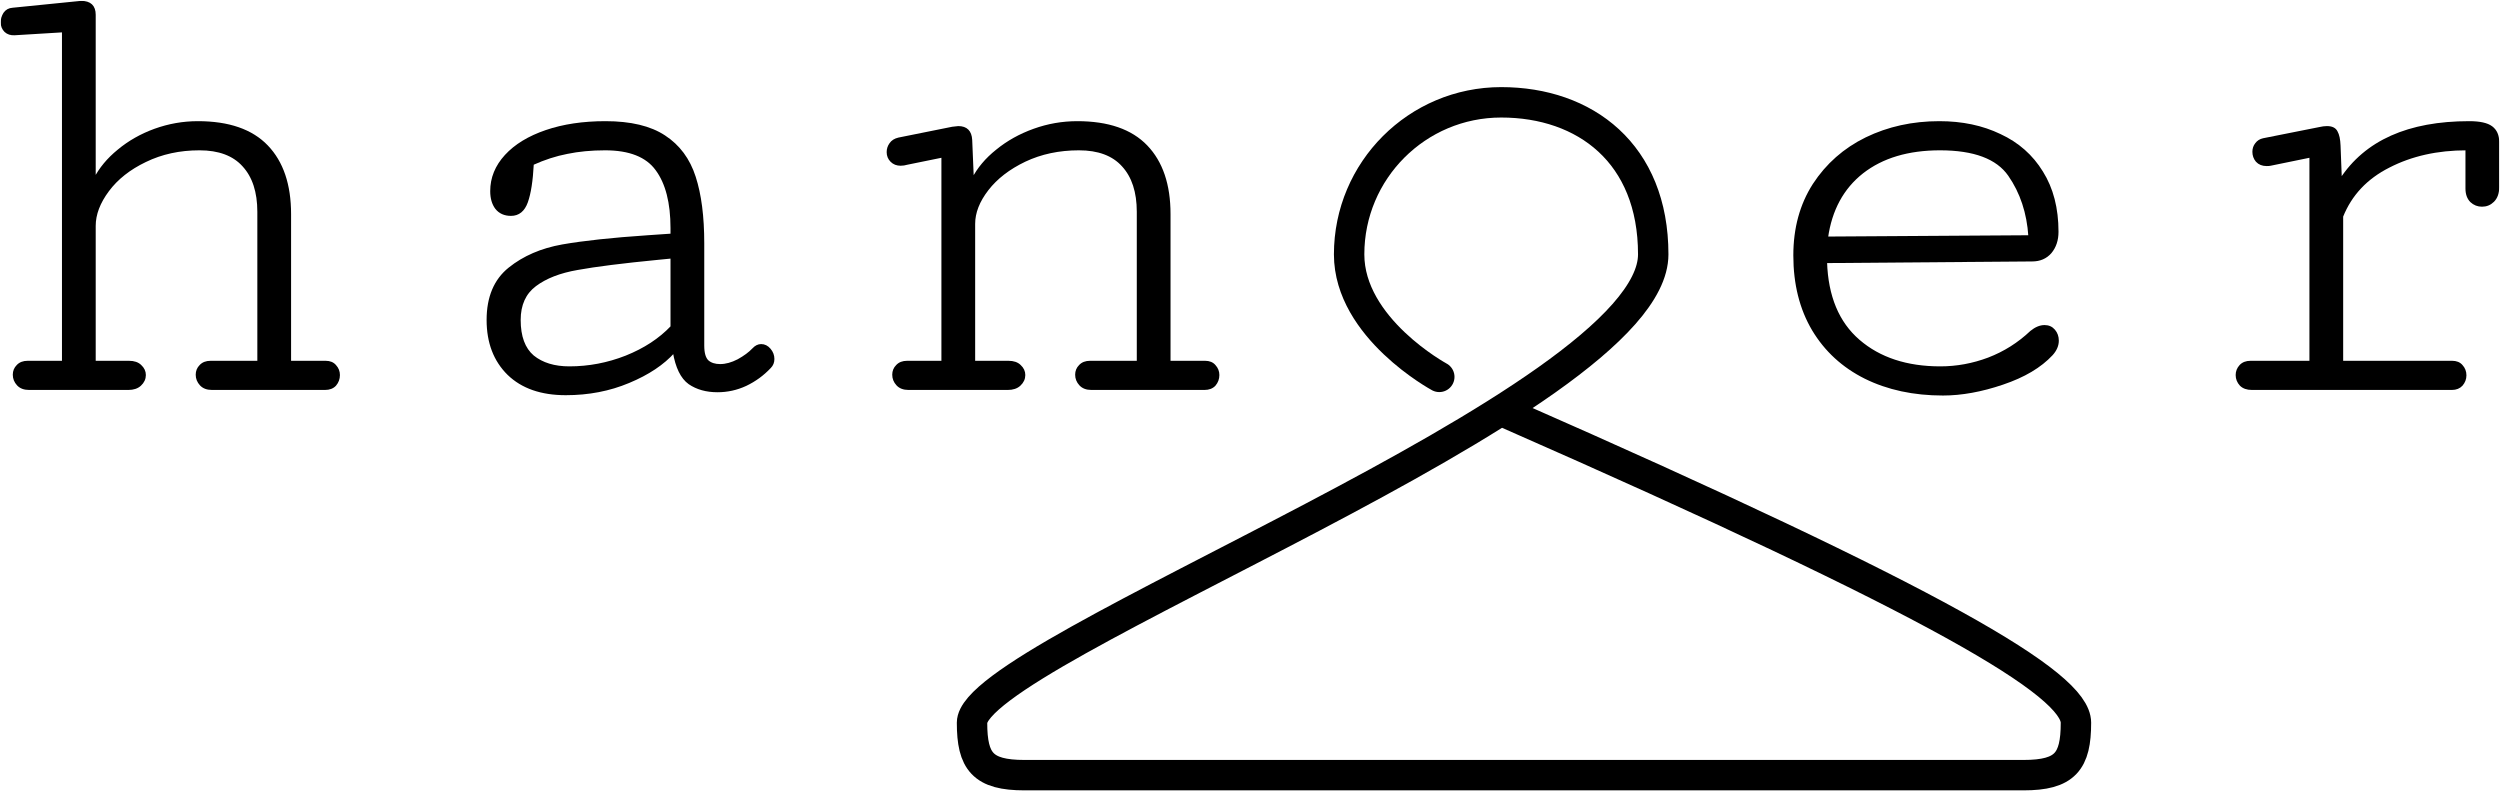
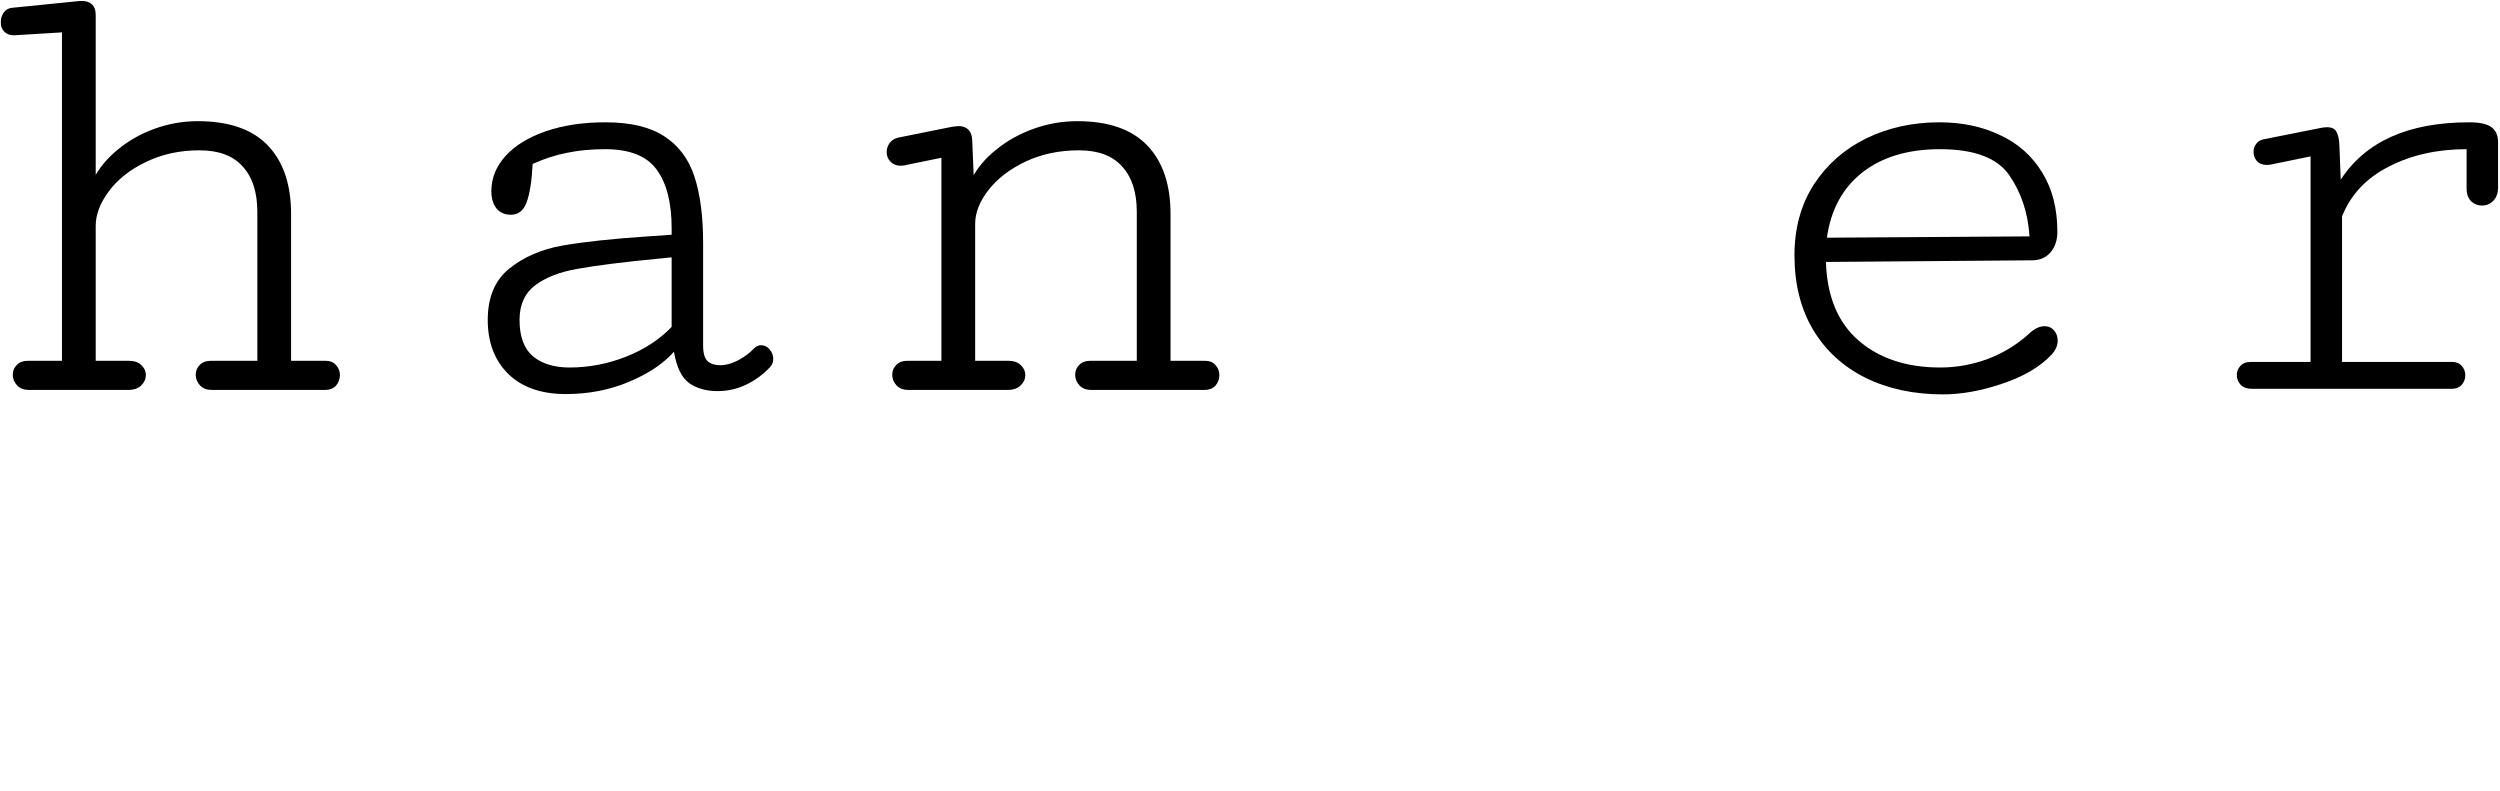
<svg xmlns="http://www.w3.org/2000/svg" width="2199" height="696" viewBox="0 0 2199 696" fill="none">
  <mask id="path-1-outside-1_205_31" maskUnits="userSpaceOnUse" x="0.583" y="0.757" width="2198" height="348" fill="black">
    <rect fill="white" x="0.583" y="0.757" width="2198" height="348" />
    <path d="M227.354 318.356H185.256C181.412 318.356 178.432 319.509 176.318 321.816C174.203 323.931 173.146 326.526 173.146 329.601C173.146 332.869 174.299 335.753 176.606 338.252C178.913 340.751 182.181 342 186.41 342H285.888C289.732 342 292.712 340.847 294.826 338.54C296.941 336.041 297.998 333.158 297.998 329.89C297.998 326.814 296.941 324.123 294.826 321.816C292.904 319.509 290.117 318.356 286.464 318.356H255.035V188.314C255.035 162.556 248.307 142.66 234.851 128.628C221.395 114.595 201.115 107.579 174.011 107.579C161.132 107.579 148.541 109.789 136.238 114.21C124.128 118.632 113.459 124.687 104.233 132.376C95.006 139.873 87.989 148.331 83.184 157.75V13.003C83.184 5.506 79.243 1.757 71.362 1.757C70.593 1.757 68.67 1.95 65.595 2.334L11.098 7.812C8.023 8.005 5.62 9.35 3.89 11.849C2.352 14.348 1.583 16.943 1.583 19.634C1.583 22.71 2.64 25.305 4.755 27.42C6.869 29.342 9.56 30.207 12.828 30.015L55.503 27.42V318.356H24.362C20.517 318.356 17.538 319.509 15.423 321.816C13.309 323.931 12.252 326.526 12.252 329.601C12.252 332.869 13.405 335.753 15.712 338.252C18.018 340.751 21.286 342 25.515 342H112.883C117.304 342 120.764 340.847 123.263 338.54C125.954 336.041 127.3 333.158 127.3 329.89C127.3 326.814 126.05 324.123 123.551 321.816C121.245 319.509 117.881 318.356 113.459 318.356H83.184V198.694C83.184 188.506 87.124 178.126 95.006 167.554C102.887 156.981 113.844 148.331 127.877 141.603C142.101 134.683 157.96 131.223 175.453 131.223C192.561 131.223 205.44 136.028 214.091 145.64C222.933 155.251 227.354 168.803 227.354 186.296V318.356Z" />
-     <path d="M590.78 206.48L569.731 207.921C538.398 210.036 513.408 212.727 494.762 215.995C476.308 219.263 460.738 225.991 448.051 236.179C435.364 246.367 429.02 261.457 429.02 281.448C429.02 301.248 435.075 317.107 447.186 329.025C459.296 340.751 476.116 346.614 497.645 346.614C517.637 346.614 536.091 343.057 553.007 335.945C570.115 328.833 583.379 319.99 592.798 309.418C595.105 323.066 599.622 332.293 606.35 337.098C613.078 341.712 621.344 344.018 631.148 344.018C639.798 344.018 648.064 342.192 655.945 338.54C664.018 334.695 671.131 329.505 677.282 322.97C679.204 321.047 680.166 318.644 680.166 315.761C680.166 312.685 679.108 309.898 676.994 307.399C674.879 304.9 672.38 303.651 669.497 303.651C666.998 303.651 664.691 304.804 662.577 307.111C659.309 310.571 654.888 313.839 649.313 316.914C643.738 319.798 638.452 321.24 633.454 321.24C628.841 321.24 625.188 320.086 622.497 317.779C619.806 315.28 618.461 310.667 618.461 303.939V213.977C618.461 190.525 615.962 171.11 610.964 155.732C605.966 140.161 597.123 128.243 584.436 119.977C571.941 111.711 554.641 107.579 532.535 107.579C512.928 107.579 495.531 110.174 480.345 115.364C465.159 120.554 453.337 127.762 444.879 136.989C436.421 146.216 432.192 156.597 432.192 168.13C432.192 174.282 433.634 179.279 436.517 183.124C439.593 186.969 443.918 188.891 449.492 188.891C456.028 188.891 460.642 185.142 463.333 177.646C466.024 170.149 467.754 158.999 468.523 144.198C478.711 139.584 488.803 136.317 498.799 134.394C508.987 132.28 520.136 131.223 532.246 131.223C553.776 131.223 568.866 137.182 577.516 149.1C586.358 161.018 590.78 178.222 590.78 200.713V206.48ZM590.78 287.504C580.399 298.461 567.04 307.207 550.7 313.743C534.553 320.086 517.925 323.258 500.817 323.258C487.554 323.258 476.885 319.99 468.811 313.454C460.93 306.726 456.989 296.058 456.989 281.448C456.989 267.992 461.603 257.804 470.83 250.884C480.057 243.964 492.455 239.158 508.026 236.467C523.788 233.584 547.432 230.604 578.958 227.529L590.78 226.375V287.504Z" />
-     <path d="M1000.92 318.356H958.819C954.974 318.356 951.995 319.509 949.88 321.816C947.766 323.931 946.708 326.526 946.708 329.601C946.708 332.869 947.862 335.753 950.168 338.252C952.475 340.751 955.743 342 959.972 342H1059.45C1063.29 342 1066.27 340.847 1068.39 338.54C1070.5 336.041 1071.56 333.158 1071.56 329.89C1071.56 326.814 1070.5 324.123 1068.39 321.816C1066.47 319.509 1063.68 318.356 1060.03 318.356H1028.6V188.314C1028.6 162.556 1021.87 142.66 1008.41 128.628C994.957 114.595 974.677 107.579 947.573 107.579C934.502 107.579 921.815 109.789 909.512 114.21C897.21 118.632 886.349 124.687 876.93 132.376C867.511 139.873 860.398 148.331 855.592 157.75L854.151 123.149C853.766 115.652 850.018 111.904 842.905 111.904C842.136 111.904 840.406 112.096 837.715 112.48L790.427 121.996C787.159 122.765 784.757 124.302 783.219 126.609C781.681 128.724 780.912 131.126 780.912 133.818C780.912 136.893 781.969 139.488 784.084 141.603C786.198 143.717 788.889 144.775 792.157 144.775C794.08 144.775 796.002 144.486 797.924 143.91L829.065 137.566V318.356H797.924C794.08 318.356 791.1 319.509 788.986 321.816C786.871 323.931 785.814 326.526 785.814 329.601C785.814 332.869 786.967 335.753 789.274 338.252C791.581 340.751 794.849 342 799.078 342H886.445C890.866 342 894.326 340.847 896.825 338.54C899.516 336.041 900.862 333.158 900.862 329.89C900.862 326.814 899.613 324.123 897.114 321.816C894.807 319.509 891.443 318.356 887.022 318.356H856.746V196.964C856.746 186.969 860.686 176.877 868.568 166.689C876.449 156.501 887.406 148.042 901.439 141.315C915.663 134.587 931.522 131.223 949.015 131.223C966.123 131.223 979.003 136.028 987.653 145.64C996.495 155.251 1000.92 168.803 1000.92 186.296V318.356Z" />
+     <path d="M590.78 206.48L569.731 207.921C538.398 210.036 513.408 212.727 494.762 215.995C476.308 219.263 460.738 225.991 448.051 236.179C435.364 246.367 429.02 261.457 429.02 281.448C429.02 301.248 435.075 317.107 447.186 329.025C459.296 340.751 476.116 346.614 497.645 346.614C517.637 346.614 536.091 343.057 553.007 335.945C570.115 328.833 583.379 319.99 592.798 309.418C595.105 323.066 599.622 332.293 606.35 337.098C613.078 341.712 621.344 344.018 631.148 344.018C639.798 344.018 648.064 342.192 655.945 338.54C664.018 334.695 671.131 329.505 677.282 322.97C680.166 312.685 679.108 309.898 676.994 307.399C674.879 304.9 672.38 303.651 669.497 303.651C666.998 303.651 664.691 304.804 662.577 307.111C659.309 310.571 654.888 313.839 649.313 316.914C643.738 319.798 638.452 321.24 633.454 321.24C628.841 321.24 625.188 320.086 622.497 317.779C619.806 315.28 618.461 310.667 618.461 303.939V213.977C618.461 190.525 615.962 171.11 610.964 155.732C605.966 140.161 597.123 128.243 584.436 119.977C571.941 111.711 554.641 107.579 532.535 107.579C512.928 107.579 495.531 110.174 480.345 115.364C465.159 120.554 453.337 127.762 444.879 136.989C436.421 146.216 432.192 156.597 432.192 168.13C432.192 174.282 433.634 179.279 436.517 183.124C439.593 186.969 443.918 188.891 449.492 188.891C456.028 188.891 460.642 185.142 463.333 177.646C466.024 170.149 467.754 158.999 468.523 144.198C478.711 139.584 488.803 136.317 498.799 134.394C508.987 132.28 520.136 131.223 532.246 131.223C553.776 131.223 568.866 137.182 577.516 149.1C586.358 161.018 590.78 178.222 590.78 200.713V206.48ZM590.78 287.504C580.399 298.461 567.04 307.207 550.7 313.743C534.553 320.086 517.925 323.258 500.817 323.258C487.554 323.258 476.885 319.99 468.811 313.454C460.93 306.726 456.989 296.058 456.989 281.448C456.989 267.992 461.603 257.804 470.83 250.884C480.057 243.964 492.455 239.158 508.026 236.467C523.788 233.584 547.432 230.604 578.958 227.529L590.78 226.375V287.504Z" />
    <path d="M1578.41 224.645C1578.41 249.827 1583.88 271.645 1594.84 290.099C1605.8 308.36 1621.08 322.393 1640.69 332.197C1660.49 342 1683.27 346.902 1709.03 346.902C1725.36 346.902 1742.86 343.73 1761.5 337.387C1780.34 331.043 1794.76 322.489 1804.75 311.724C1808.21 307.88 1809.94 303.843 1809.94 299.614C1809.94 296.154 1808.89 293.174 1806.77 290.675C1804.66 288.176 1801.87 286.927 1798.41 286.927C1794.57 286.927 1790.63 288.561 1786.59 291.829C1775.63 302.209 1763.14 310.09 1749.1 315.473C1735.26 320.663 1721.14 323.258 1706.72 323.258C1677.12 323.258 1653.18 315.377 1634.92 299.614C1616.66 283.851 1607.05 260.784 1606.09 230.412L1787.45 228.97C1794.18 228.97 1799.56 226.664 1803.6 222.05C1807.64 217.244 1809.66 211.189 1809.66 203.885C1809.66 183.316 1805.14 165.824 1796.1 151.406C1787.26 136.989 1774.96 126.129 1759.2 118.824C1743.63 111.327 1725.85 107.579 1705.85 107.579C1682.4 107.579 1660.97 112.288 1641.55 121.707C1622.33 131.126 1606.95 144.679 1595.42 162.363C1584.08 180.048 1578.41 200.809 1578.41 224.645ZM1706.43 131.223C1736.42 131.223 1756.7 138.816 1767.27 154.002C1777.84 169.188 1783.8 187.161 1785.15 207.921L1606.95 209.075C1610.41 184.47 1620.79 165.343 1638.09 151.695C1655.59 138.047 1678.36 131.223 1706.43 131.223Z" />
    <path d="M2169.62 165.824C2169.62 170.629 2170.97 174.378 2173.66 177.069C2176.35 179.568 2179.52 180.817 2183.17 180.817C2187.02 180.817 2190.29 179.472 2192.98 176.781C2195.86 173.897 2197.3 169.86 2197.3 164.67V124.879C2197.3 119.112 2195.38 114.787 2191.54 111.904C2187.69 109.02 2181.16 107.579 2171.93 107.579C2118.49 107.579 2080.81 124.399 2058.9 158.038L2057.75 128.051C2057.55 122.668 2056.69 118.632 2055.15 115.94C2053.8 113.249 2051.02 111.904 2046.79 111.904C2044.87 111.904 2042.66 112.192 2040.16 112.769L1990.85 122.572C1988.16 123.149 1986.04 124.495 1984.51 126.609C1982.97 128.531 1982.2 130.838 1982.2 133.529C1982.2 136.605 1983.16 139.296 1985.08 141.603C1987.2 143.91 1990.08 145.063 1993.73 145.063C1995.27 145.063 1996.42 144.967 1997.19 144.775L2032.37 137.566V318.356H1979.6C1975.76 318.356 1972.78 319.509 1970.67 321.816C1968.55 324.123 1967.49 326.814 1967.49 329.89C1967.49 333.158 1968.65 336.041 1970.95 338.54C1973.26 340.847 1976.53 342 1980.76 342H2156.65C2160.3 342 2163.18 340.847 2165.3 338.54C2167.41 336.041 2168.47 333.254 2168.47 330.178C2168.47 326.91 2167.41 324.123 2165.3 321.816C2163.37 319.509 2160.59 318.356 2156.93 318.356H2060.05V190.333C2067.74 171.11 2081.49 156.501 2101.28 146.505C2121.08 136.317 2143.86 131.223 2169.62 131.223V165.824Z" />
  </mask>
  <path d="M227.354 318.356H185.256C181.412 318.356 178.432 319.509 176.318 321.816C174.203 323.931 173.146 326.526 173.146 329.601C173.146 332.869 174.299 335.753 176.606 338.252C178.913 340.751 182.181 342 186.41 342H285.888C289.732 342 292.712 340.847 294.826 338.54C296.941 336.041 297.998 333.158 297.998 329.89C297.998 326.814 296.941 324.123 294.826 321.816C292.904 319.509 290.117 318.356 286.464 318.356H255.035V188.314C255.035 162.556 248.307 142.66 234.851 128.628C221.395 114.595 201.115 107.579 174.011 107.579C161.132 107.579 148.541 109.789 136.238 114.21C124.128 118.632 113.459 124.687 104.233 132.376C95.006 139.873 87.989 148.331 83.184 157.75V13.003C83.184 5.506 79.243 1.757 71.362 1.757C70.593 1.757 68.67 1.95 65.595 2.334L11.098 7.812C8.023 8.005 5.62 9.35 3.89 11.849C2.352 14.348 1.583 16.943 1.583 19.634C1.583 22.71 2.64 25.305 4.755 27.42C6.869 29.342 9.56 30.207 12.828 30.015L55.503 27.42V318.356H24.362C20.517 318.356 17.538 319.509 15.423 321.816C13.309 323.931 12.252 326.526 12.252 329.601C12.252 332.869 13.405 335.753 15.712 338.252C18.018 340.751 21.286 342 25.515 342H112.883C117.304 342 120.764 340.847 123.263 338.54C125.954 336.041 127.3 333.158 127.3 329.89C127.3 326.814 126.05 324.123 123.551 321.816C121.245 319.509 117.881 318.356 113.459 318.356H83.184V198.694C83.184 188.506 87.124 178.126 95.006 167.554C102.887 156.981 113.844 148.331 127.877 141.603C142.101 134.683 157.96 131.223 175.453 131.223C192.561 131.223 205.44 136.028 214.091 145.64C222.933 155.251 227.354 168.803 227.354 186.296V318.356Z" fill="black" />
  <path d="M590.78 206.48L569.731 207.921C538.398 210.036 513.408 212.727 494.762 215.995C476.308 219.263 460.738 225.991 448.051 236.179C435.364 246.367 429.02 261.457 429.02 281.448C429.02 301.248 435.075 317.107 447.186 329.025C459.296 340.751 476.116 346.614 497.645 346.614C517.637 346.614 536.091 343.057 553.007 335.945C570.115 328.833 583.379 319.99 592.798 309.418C595.105 323.066 599.622 332.293 606.35 337.098C613.078 341.712 621.344 344.018 631.148 344.018C639.798 344.018 648.064 342.192 655.945 338.54C664.018 334.695 671.131 329.505 677.282 322.97C679.204 321.047 680.166 318.644 680.166 315.761C680.166 312.685 679.108 309.898 676.994 307.399C674.879 304.9 672.38 303.651 669.497 303.651C666.998 303.651 664.691 304.804 662.577 307.111C659.309 310.571 654.888 313.839 649.313 316.914C643.738 319.798 638.452 321.24 633.454 321.24C628.841 321.24 625.188 320.086 622.497 317.779C619.806 315.28 618.461 310.667 618.461 303.939V213.977C618.461 190.525 615.962 171.11 610.964 155.732C605.966 140.161 597.123 128.243 584.436 119.977C571.941 111.711 554.641 107.579 532.535 107.579C512.928 107.579 495.531 110.174 480.345 115.364C465.159 120.554 453.337 127.762 444.879 136.989C436.421 146.216 432.192 156.597 432.192 168.13C432.192 174.282 433.634 179.279 436.517 183.124C439.593 186.969 443.918 188.891 449.492 188.891C456.028 188.891 460.642 185.142 463.333 177.646C466.024 170.149 467.754 158.999 468.523 144.198C478.711 139.584 488.803 136.317 498.799 134.394C508.987 132.28 520.136 131.223 532.246 131.223C553.776 131.223 568.866 137.182 577.516 149.1C586.358 161.018 590.78 178.222 590.78 200.713V206.48ZM590.78 287.504C580.399 298.461 567.04 307.207 550.7 313.743C534.553 320.086 517.925 323.258 500.817 323.258C487.554 323.258 476.885 319.99 468.811 313.454C460.93 306.726 456.989 296.058 456.989 281.448C456.989 267.992 461.603 257.804 470.83 250.884C480.057 243.964 492.455 239.158 508.026 236.467C523.788 233.584 547.432 230.604 578.958 227.529L590.78 226.375V287.504Z" fill="black" />
  <path d="M1000.92 318.356H958.819C954.974 318.356 951.995 319.509 949.88 321.816C947.766 323.931 946.708 326.526 946.708 329.601C946.708 332.869 947.862 335.753 950.168 338.252C952.475 340.751 955.743 342 959.972 342H1059.45C1063.29 342 1066.27 340.847 1068.39 338.54C1070.5 336.041 1071.56 333.158 1071.56 329.89C1071.56 326.814 1070.5 324.123 1068.39 321.816C1066.47 319.509 1063.68 318.356 1060.03 318.356H1028.6V188.314C1028.6 162.556 1021.87 142.66 1008.41 128.628C994.957 114.595 974.677 107.579 947.573 107.579C934.502 107.579 921.815 109.789 909.512 114.21C897.21 118.632 886.349 124.687 876.93 132.376C867.511 139.873 860.398 148.331 855.592 157.75L854.151 123.149C853.766 115.652 850.018 111.904 842.905 111.904C842.136 111.904 840.406 112.096 837.715 112.48L790.427 121.996C787.159 122.765 784.757 124.302 783.219 126.609C781.681 128.724 780.912 131.126 780.912 133.818C780.912 136.893 781.969 139.488 784.084 141.603C786.198 143.717 788.889 144.775 792.157 144.775C794.08 144.775 796.002 144.486 797.924 143.91L829.065 137.566V318.356H797.924C794.08 318.356 791.1 319.509 788.986 321.816C786.871 323.931 785.814 326.526 785.814 329.601C785.814 332.869 786.967 335.753 789.274 338.252C791.581 340.751 794.849 342 799.078 342H886.445C890.866 342 894.326 340.847 896.825 338.54C899.516 336.041 900.862 333.158 900.862 329.89C900.862 326.814 899.613 324.123 897.114 321.816C894.807 319.509 891.443 318.356 887.022 318.356H856.746V196.964C856.746 186.969 860.686 176.877 868.568 166.689C876.449 156.501 887.406 148.042 901.439 141.315C915.663 134.587 931.522 131.223 949.015 131.223C966.123 131.223 979.003 136.028 987.653 145.64C996.495 155.251 1000.92 168.803 1000.92 186.296V318.356Z" fill="black" />
  <path d="M1578.41 224.645C1578.41 249.827 1583.88 271.645 1594.84 290.099C1605.8 308.36 1621.08 322.393 1640.69 332.197C1660.49 342 1683.27 346.902 1709.03 346.902C1725.36 346.902 1742.86 343.73 1761.5 337.387C1780.34 331.043 1794.76 322.489 1804.75 311.724C1808.21 307.88 1809.94 303.843 1809.94 299.614C1809.94 296.154 1808.89 293.174 1806.77 290.675C1804.66 288.176 1801.87 286.927 1798.41 286.927C1794.57 286.927 1790.63 288.561 1786.59 291.829C1775.63 302.209 1763.14 310.09 1749.1 315.473C1735.26 320.663 1721.14 323.258 1706.72 323.258C1677.12 323.258 1653.18 315.377 1634.92 299.614C1616.66 283.851 1607.05 260.784 1606.09 230.412L1787.45 228.97C1794.18 228.97 1799.56 226.664 1803.6 222.05C1807.64 217.244 1809.66 211.189 1809.66 203.885C1809.66 183.316 1805.14 165.824 1796.1 151.406C1787.26 136.989 1774.96 126.129 1759.2 118.824C1743.63 111.327 1725.85 107.579 1705.85 107.579C1682.4 107.579 1660.97 112.288 1641.55 121.707C1622.33 131.126 1606.95 144.679 1595.42 162.363C1584.08 180.048 1578.41 200.809 1578.41 224.645ZM1706.43 131.223C1736.42 131.223 1756.7 138.816 1767.27 154.002C1777.84 169.188 1783.8 187.161 1785.15 207.921L1606.95 209.075C1610.41 184.47 1620.79 165.343 1638.09 151.695C1655.59 138.047 1678.36 131.223 1706.43 131.223Z" fill="black" />
  <path d="M2169.62 165.824C2169.62 170.629 2170.97 174.378 2173.66 177.069C2176.35 179.568 2179.52 180.817 2183.17 180.817C2187.02 180.817 2190.29 179.472 2192.98 176.781C2195.86 173.897 2197.3 169.86 2197.3 164.67V124.879C2197.3 119.112 2195.38 114.787 2191.54 111.904C2187.69 109.02 2181.16 107.579 2171.93 107.579C2118.49 107.579 2080.81 124.399 2058.9 158.038L2057.75 128.051C2057.55 122.668 2056.69 118.632 2055.15 115.94C2053.8 113.249 2051.02 111.904 2046.79 111.904C2044.87 111.904 2042.66 112.192 2040.16 112.769L1990.85 122.572C1988.16 123.149 1986.04 124.495 1984.51 126.609C1982.97 128.531 1982.2 130.838 1982.2 133.529C1982.2 136.605 1983.16 139.296 1985.08 141.603C1987.2 143.91 1990.08 145.063 1993.73 145.063C1995.27 145.063 1996.42 144.967 1997.19 144.775L2032.37 137.566V318.356H1979.6C1975.76 318.356 1972.78 319.509 1970.67 321.816C1968.55 324.123 1967.49 326.814 1967.49 329.89C1967.49 333.158 1968.65 336.041 1970.95 338.54C1973.26 340.847 1976.53 342 1980.76 342H2156.65C2160.3 342 2163.18 340.847 2165.3 338.54C2167.41 336.041 2168.47 333.254 2168.47 330.178C2168.47 326.91 2167.41 324.123 2165.3 321.816C2163.37 319.509 2160.59 318.356 2156.93 318.356H2060.05V190.333C2067.74 171.11 2081.49 156.501 2101.28 146.505C2121.08 136.317 2143.86 131.223 2169.62 131.223V165.824Z" fill="black" />
  <path d="M227.354 318.356H185.256C181.412 318.356 178.432 319.509 176.318 321.816C174.203 323.931 173.146 326.526 173.146 329.601C173.146 332.869 174.299 335.753 176.606 338.252C178.913 340.751 182.181 342 186.41 342H285.888C289.732 342 292.712 340.847 294.826 338.54C296.941 336.041 297.998 333.158 297.998 329.89C297.998 326.814 296.941 324.123 294.826 321.816C292.904 319.509 290.117 318.356 286.464 318.356H255.035V188.314C255.035 162.556 248.307 142.66 234.851 128.628C221.395 114.595 201.115 107.579 174.011 107.579C161.132 107.579 148.541 109.789 136.238 114.21C124.128 118.632 113.459 124.687 104.233 132.376C95.006 139.873 87.989 148.331 83.184 157.75V13.003C83.184 5.506 79.243 1.757 71.362 1.757C70.593 1.757 68.67 1.95 65.595 2.334L11.098 7.812C8.023 8.005 5.62 9.35 3.89 11.849C2.352 14.348 1.583 16.943 1.583 19.634C1.583 22.71 2.64 25.305 4.755 27.42C6.869 29.342 9.56 30.207 12.828 30.015L55.503 27.42V318.356H24.362C20.517 318.356 17.538 319.509 15.423 321.816C13.309 323.931 12.252 326.526 12.252 329.601C12.252 332.869 13.405 335.753 15.712 338.252C18.018 340.751 21.286 342 25.515 342H112.883C117.304 342 120.764 340.847 123.263 338.54C125.954 336.041 127.3 333.158 127.3 329.89C127.3 326.814 126.05 324.123 123.551 321.816C121.245 319.509 117.881 318.356 113.459 318.356H83.184V198.694C83.184 188.506 87.124 178.126 95.006 167.554C102.887 156.981 113.844 148.331 127.877 141.603C142.101 134.683 157.96 131.223 175.453 131.223C192.561 131.223 205.44 136.028 214.091 145.64C222.933 155.251 227.354 168.803 227.354 186.296V318.356Z" stroke="black" stroke-width="2" mask="url(#path-1-outside-1_205_31)" />
-   <path d="M590.78 206.48L569.731 207.921C538.398 210.036 513.408 212.727 494.762 215.995C476.308 219.263 460.738 225.991 448.051 236.179C435.364 246.367 429.02 261.457 429.02 281.448C429.02 301.248 435.075 317.107 447.186 329.025C459.296 340.751 476.116 346.614 497.645 346.614C517.637 346.614 536.091 343.057 553.007 335.945C570.115 328.833 583.379 319.99 592.798 309.418C595.105 323.066 599.622 332.293 606.35 337.098C613.078 341.712 621.344 344.018 631.148 344.018C639.798 344.018 648.064 342.192 655.945 338.54C664.018 334.695 671.131 329.505 677.282 322.97C679.204 321.047 680.166 318.644 680.166 315.761C680.166 312.685 679.108 309.898 676.994 307.399C674.879 304.9 672.38 303.651 669.497 303.651C666.998 303.651 664.691 304.804 662.577 307.111C659.309 310.571 654.888 313.839 649.313 316.914C643.738 319.798 638.452 321.24 633.454 321.24C628.841 321.24 625.188 320.086 622.497 317.779C619.806 315.28 618.461 310.667 618.461 303.939V213.977C618.461 190.525 615.962 171.11 610.964 155.732C605.966 140.161 597.123 128.243 584.436 119.977C571.941 111.711 554.641 107.579 532.535 107.579C512.928 107.579 495.531 110.174 480.345 115.364C465.159 120.554 453.337 127.762 444.879 136.989C436.421 146.216 432.192 156.597 432.192 168.13C432.192 174.282 433.634 179.279 436.517 183.124C439.593 186.969 443.918 188.891 449.492 188.891C456.028 188.891 460.642 185.142 463.333 177.646C466.024 170.149 467.754 158.999 468.523 144.198C478.711 139.584 488.803 136.317 498.799 134.394C508.987 132.28 520.136 131.223 532.246 131.223C553.776 131.223 568.866 137.182 577.516 149.1C586.358 161.018 590.78 178.222 590.78 200.713V206.48ZM590.78 287.504C580.399 298.461 567.04 307.207 550.7 313.743C534.553 320.086 517.925 323.258 500.817 323.258C487.554 323.258 476.885 319.99 468.811 313.454C460.93 306.726 456.989 296.058 456.989 281.448C456.989 267.992 461.603 257.804 470.83 250.884C480.057 243.964 492.455 239.158 508.026 236.467C523.788 233.584 547.432 230.604 578.958 227.529L590.78 226.375V287.504Z" stroke="black" stroke-width="2" mask="url(#path-1-outside-1_205_31)" />
  <path d="M1000.92 318.356H958.819C954.974 318.356 951.995 319.509 949.88 321.816C947.766 323.931 946.708 326.526 946.708 329.601C946.708 332.869 947.862 335.753 950.168 338.252C952.475 340.751 955.743 342 959.972 342H1059.45C1063.29 342 1066.27 340.847 1068.39 338.54C1070.5 336.041 1071.56 333.158 1071.56 329.89C1071.56 326.814 1070.5 324.123 1068.39 321.816C1066.47 319.509 1063.68 318.356 1060.03 318.356H1028.6V188.314C1028.6 162.556 1021.87 142.66 1008.41 128.628C994.957 114.595 974.677 107.579 947.573 107.579C934.502 107.579 921.815 109.789 909.512 114.21C897.21 118.632 886.349 124.687 876.93 132.376C867.511 139.873 860.398 148.331 855.592 157.75L854.151 123.149C853.766 115.652 850.018 111.904 842.905 111.904C842.136 111.904 840.406 112.096 837.715 112.48L790.427 121.996C787.159 122.765 784.757 124.302 783.219 126.609C781.681 128.724 780.912 131.126 780.912 133.818C780.912 136.893 781.969 139.488 784.084 141.603C786.198 143.717 788.889 144.775 792.157 144.775C794.08 144.775 796.002 144.486 797.924 143.91L829.065 137.566V318.356H797.924C794.08 318.356 791.1 319.509 788.986 321.816C786.871 323.931 785.814 326.526 785.814 329.601C785.814 332.869 786.967 335.753 789.274 338.252C791.581 340.751 794.849 342 799.078 342H886.445C890.866 342 894.326 340.847 896.825 338.54C899.516 336.041 900.862 333.158 900.862 329.89C900.862 326.814 899.613 324.123 897.114 321.816C894.807 319.509 891.443 318.356 887.022 318.356H856.746V196.964C856.746 186.969 860.686 176.877 868.568 166.689C876.449 156.501 887.406 148.042 901.439 141.315C915.663 134.587 931.522 131.223 949.015 131.223C966.123 131.223 979.003 136.028 987.653 145.64C996.495 155.251 1000.92 168.803 1000.92 186.296V318.356Z" stroke="black" stroke-width="2" mask="url(#path-1-outside-1_205_31)" />
-   <path d="M1578.41 224.645C1578.41 249.827 1583.88 271.645 1594.84 290.099C1605.8 308.36 1621.08 322.393 1640.69 332.197C1660.49 342 1683.27 346.902 1709.03 346.902C1725.36 346.902 1742.86 343.73 1761.5 337.387C1780.34 331.043 1794.76 322.489 1804.75 311.724C1808.21 307.88 1809.94 303.843 1809.94 299.614C1809.94 296.154 1808.89 293.174 1806.77 290.675C1804.66 288.176 1801.87 286.927 1798.41 286.927C1794.57 286.927 1790.63 288.561 1786.59 291.829C1775.63 302.209 1763.14 310.09 1749.1 315.473C1735.26 320.663 1721.14 323.258 1706.72 323.258C1677.12 323.258 1653.18 315.377 1634.92 299.614C1616.66 283.851 1607.05 260.784 1606.09 230.412L1787.45 228.97C1794.18 228.97 1799.56 226.664 1803.6 222.05C1807.64 217.244 1809.66 211.189 1809.66 203.885C1809.66 183.316 1805.14 165.824 1796.1 151.406C1787.26 136.989 1774.96 126.129 1759.2 118.824C1743.63 111.327 1725.85 107.579 1705.85 107.579C1682.4 107.579 1660.97 112.288 1641.55 121.707C1622.33 131.126 1606.95 144.679 1595.42 162.363C1584.08 180.048 1578.41 200.809 1578.41 224.645ZM1706.43 131.223C1736.42 131.223 1756.7 138.816 1767.27 154.002C1777.84 169.188 1783.8 187.161 1785.15 207.921L1606.95 209.075C1610.41 184.47 1620.79 165.343 1638.09 151.695C1655.59 138.047 1678.36 131.223 1706.43 131.223Z" stroke="black" stroke-width="2" mask="url(#path-1-outside-1_205_31)" />
-   <path d="M2169.62 165.824C2169.62 170.629 2170.97 174.378 2173.66 177.069C2176.35 179.568 2179.52 180.817 2183.17 180.817C2187.02 180.817 2190.29 179.472 2192.98 176.781C2195.86 173.897 2197.3 169.86 2197.3 164.67V124.879C2197.3 119.112 2195.38 114.787 2191.54 111.904C2187.69 109.02 2181.16 107.579 2171.93 107.579C2118.49 107.579 2080.81 124.399 2058.9 158.038L2057.75 128.051C2057.55 122.668 2056.69 118.632 2055.15 115.94C2053.8 113.249 2051.02 111.904 2046.79 111.904C2044.87 111.904 2042.66 112.192 2040.16 112.769L1990.85 122.572C1988.16 123.149 1986.04 124.495 1984.51 126.609C1982.97 128.531 1982.2 130.838 1982.2 133.529C1982.2 136.605 1983.16 139.296 1985.08 141.603C1987.2 143.91 1990.08 145.063 1993.73 145.063C1995.27 145.063 1996.42 144.967 1997.19 144.775L2032.37 137.566V318.356H1979.6C1975.76 318.356 1972.78 319.509 1970.67 321.816C1968.55 324.123 1967.49 326.814 1967.49 329.89C1967.49 333.158 1968.65 336.041 1970.95 338.54C1973.26 340.847 1976.53 342 1980.76 342H2156.65C2160.3 342 2163.18 340.847 2165.3 338.54C2167.41 336.041 2168.47 333.254 2168.47 330.178C2168.47 326.91 2167.41 324.123 2165.3 321.816C2163.37 319.509 2160.59 318.356 2156.93 318.356H2060.05V190.333C2067.74 171.11 2081.49 156.501 2101.28 146.505C2121.08 136.317 2143.86 131.223 2169.62 131.223V165.824Z" stroke="black" stroke-width="2" mask="url(#path-1-outside-1_205_31)" />
-   <path d="M1266 331.5C1266 331.5 1186.69 288.614 1186.69 223.747C1186.69 149.88 1246.57 90 1320.44 90C1394.3 90 1454.18 135 1454.18 223.747C1454.18 354 855 572.5 855 635.686C855 669.791 864.362 681.828 901.143 681.828H1779.86C1816.64 681.828 1826 669.791 1826 635.686C1826 601.581 1705.5 530.5 1326.5 364" stroke="black" stroke-width="26.749" stroke-linecap="round" />
</svg>